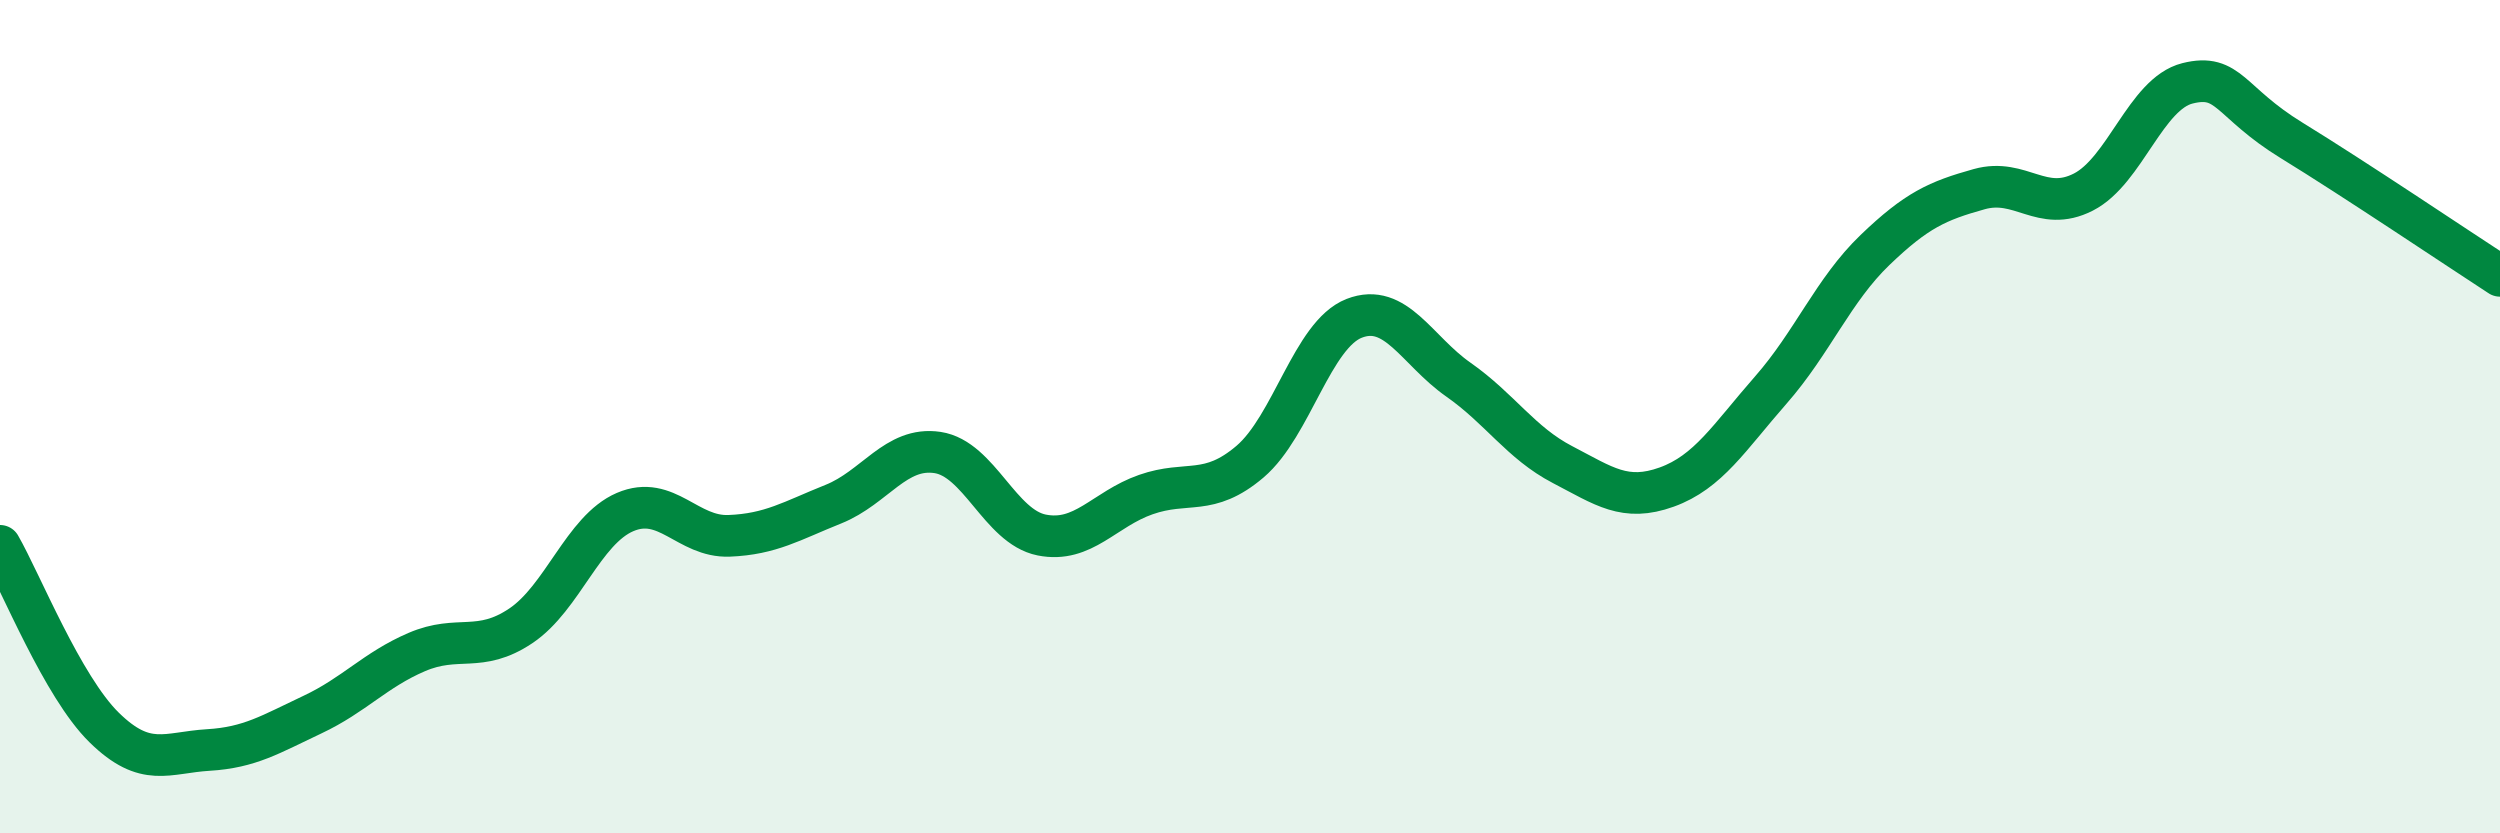
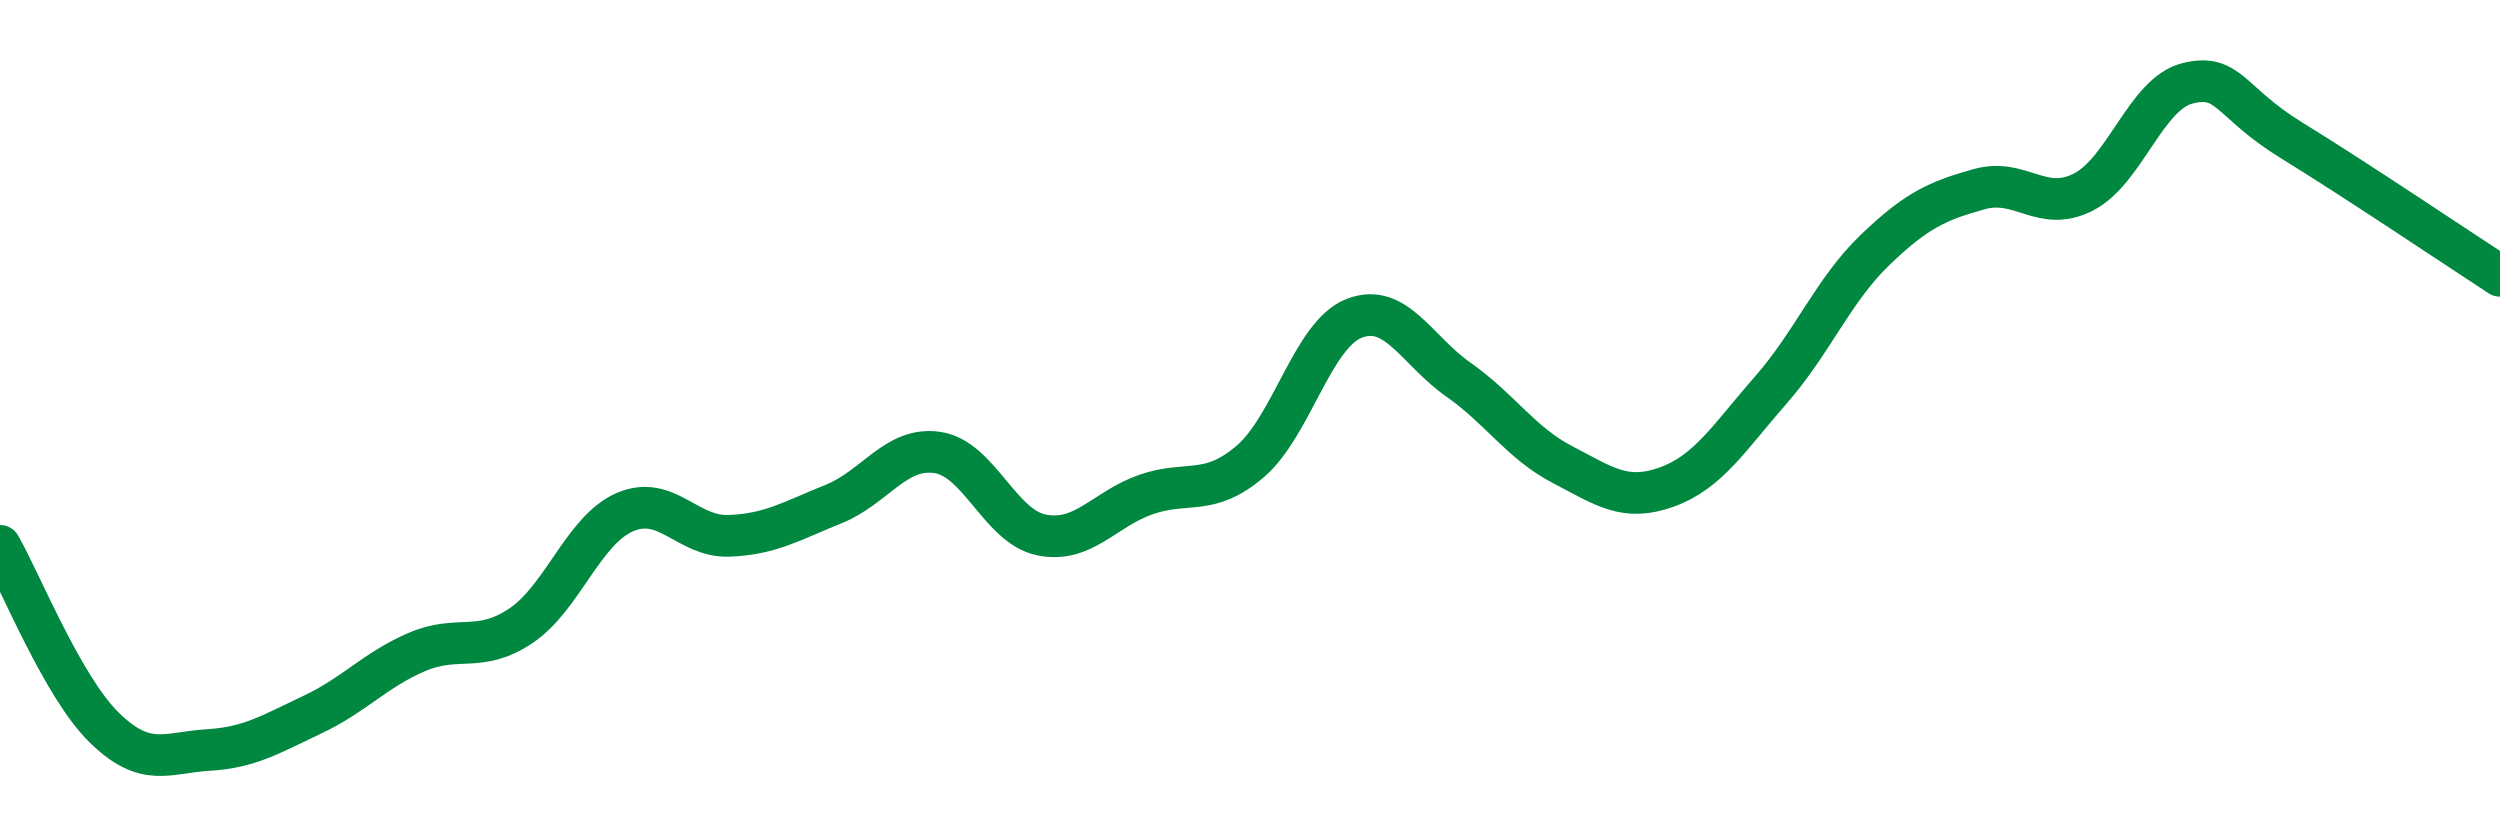
<svg xmlns="http://www.w3.org/2000/svg" width="60" height="20" viewBox="0 0 60 20">
-   <path d="M 0,13.1 C 0.5,13.97 1.5,16.48 2.5,17.46 C 3.5,18.44 4,18.06 5,18 C 6,17.94 6.5,17.62 7.5,17.15 C 8.5,16.68 9,16.08 10,15.65 C 11,15.22 11.5,15.69 12.5,15.02 C 13.5,14.35 14,12.72 15,12.29 C 16,11.86 16.5,12.9 17.5,12.86 C 18.5,12.82 19,12.5 20,12.1 C 21,11.7 21.5,10.71 22.5,10.86 C 23.5,11.01 24,12.64 25,12.84 C 26,13.04 26.5,12.22 27.5,11.87 C 28.5,11.52 29,11.93 30,11.08 C 31,10.23 31.5,8.03 32.5,7.64 C 33.5,7.25 34,8.41 35,9.11 C 36,9.81 36.5,10.63 37.5,11.15 C 38.5,11.67 39,12.05 40,11.69 C 41,11.33 41.5,10.5 42.5,9.36 C 43.5,8.22 44,6.96 45,6 C 46,5.04 46.5,4.82 47.5,4.54 C 48.5,4.26 49,5.12 50,4.61 C 51,4.1 51.5,2.25 52.5,2 C 53.5,1.75 53.5,2.45 55,3.37 C 56.5,4.29 59,5.97 60,6.62L60 20L0 20Z" fill="#008740" opacity="0.1" stroke-linecap="round" stroke-linejoin="round" />
  <path d="M 0,13.1 C 0.5,13.97 1.5,16.48 2.5,17.46 C 3.5,18.44 4,18.06 5,18 C 6,17.94 6.5,17.62 7.5,17.15 C 8.5,16.68 9,16.08 10,15.65 C 11,15.22 11.5,15.69 12.5,15.02 C 13.5,14.35 14,12.72 15,12.29 C 16,11.86 16.5,12.9 17.5,12.86 C 18.5,12.82 19,12.5 20,12.1 C 21,11.7 21.5,10.71 22.5,10.86 C 23.5,11.01 24,12.64 25,12.84 C 26,13.04 26.5,12.22 27.5,11.87 C 28.5,11.52 29,11.93 30,11.08 C 31,10.23 31.5,8.03 32.5,7.64 C 33.5,7.25 34,8.41 35,9.11 C 36,9.81 36.5,10.63 37.5,11.15 C 38.5,11.67 39,12.05 40,11.69 C 41,11.33 41.5,10.5 42.5,9.36 C 43.5,8.22 44,6.96 45,6 C 46,5.04 46.5,4.82 47.5,4.54 C 48.5,4.26 49,5.12 50,4.61 C 51,4.1 51.5,2.25 52.5,2 C 53.5,1.75 53.5,2.45 55,3.37 C 56.5,4.29 59,5.97 60,6.62" stroke="#008740" stroke-width="1" fill="none" stroke-linecap="round" stroke-linejoin="round" />
</svg>